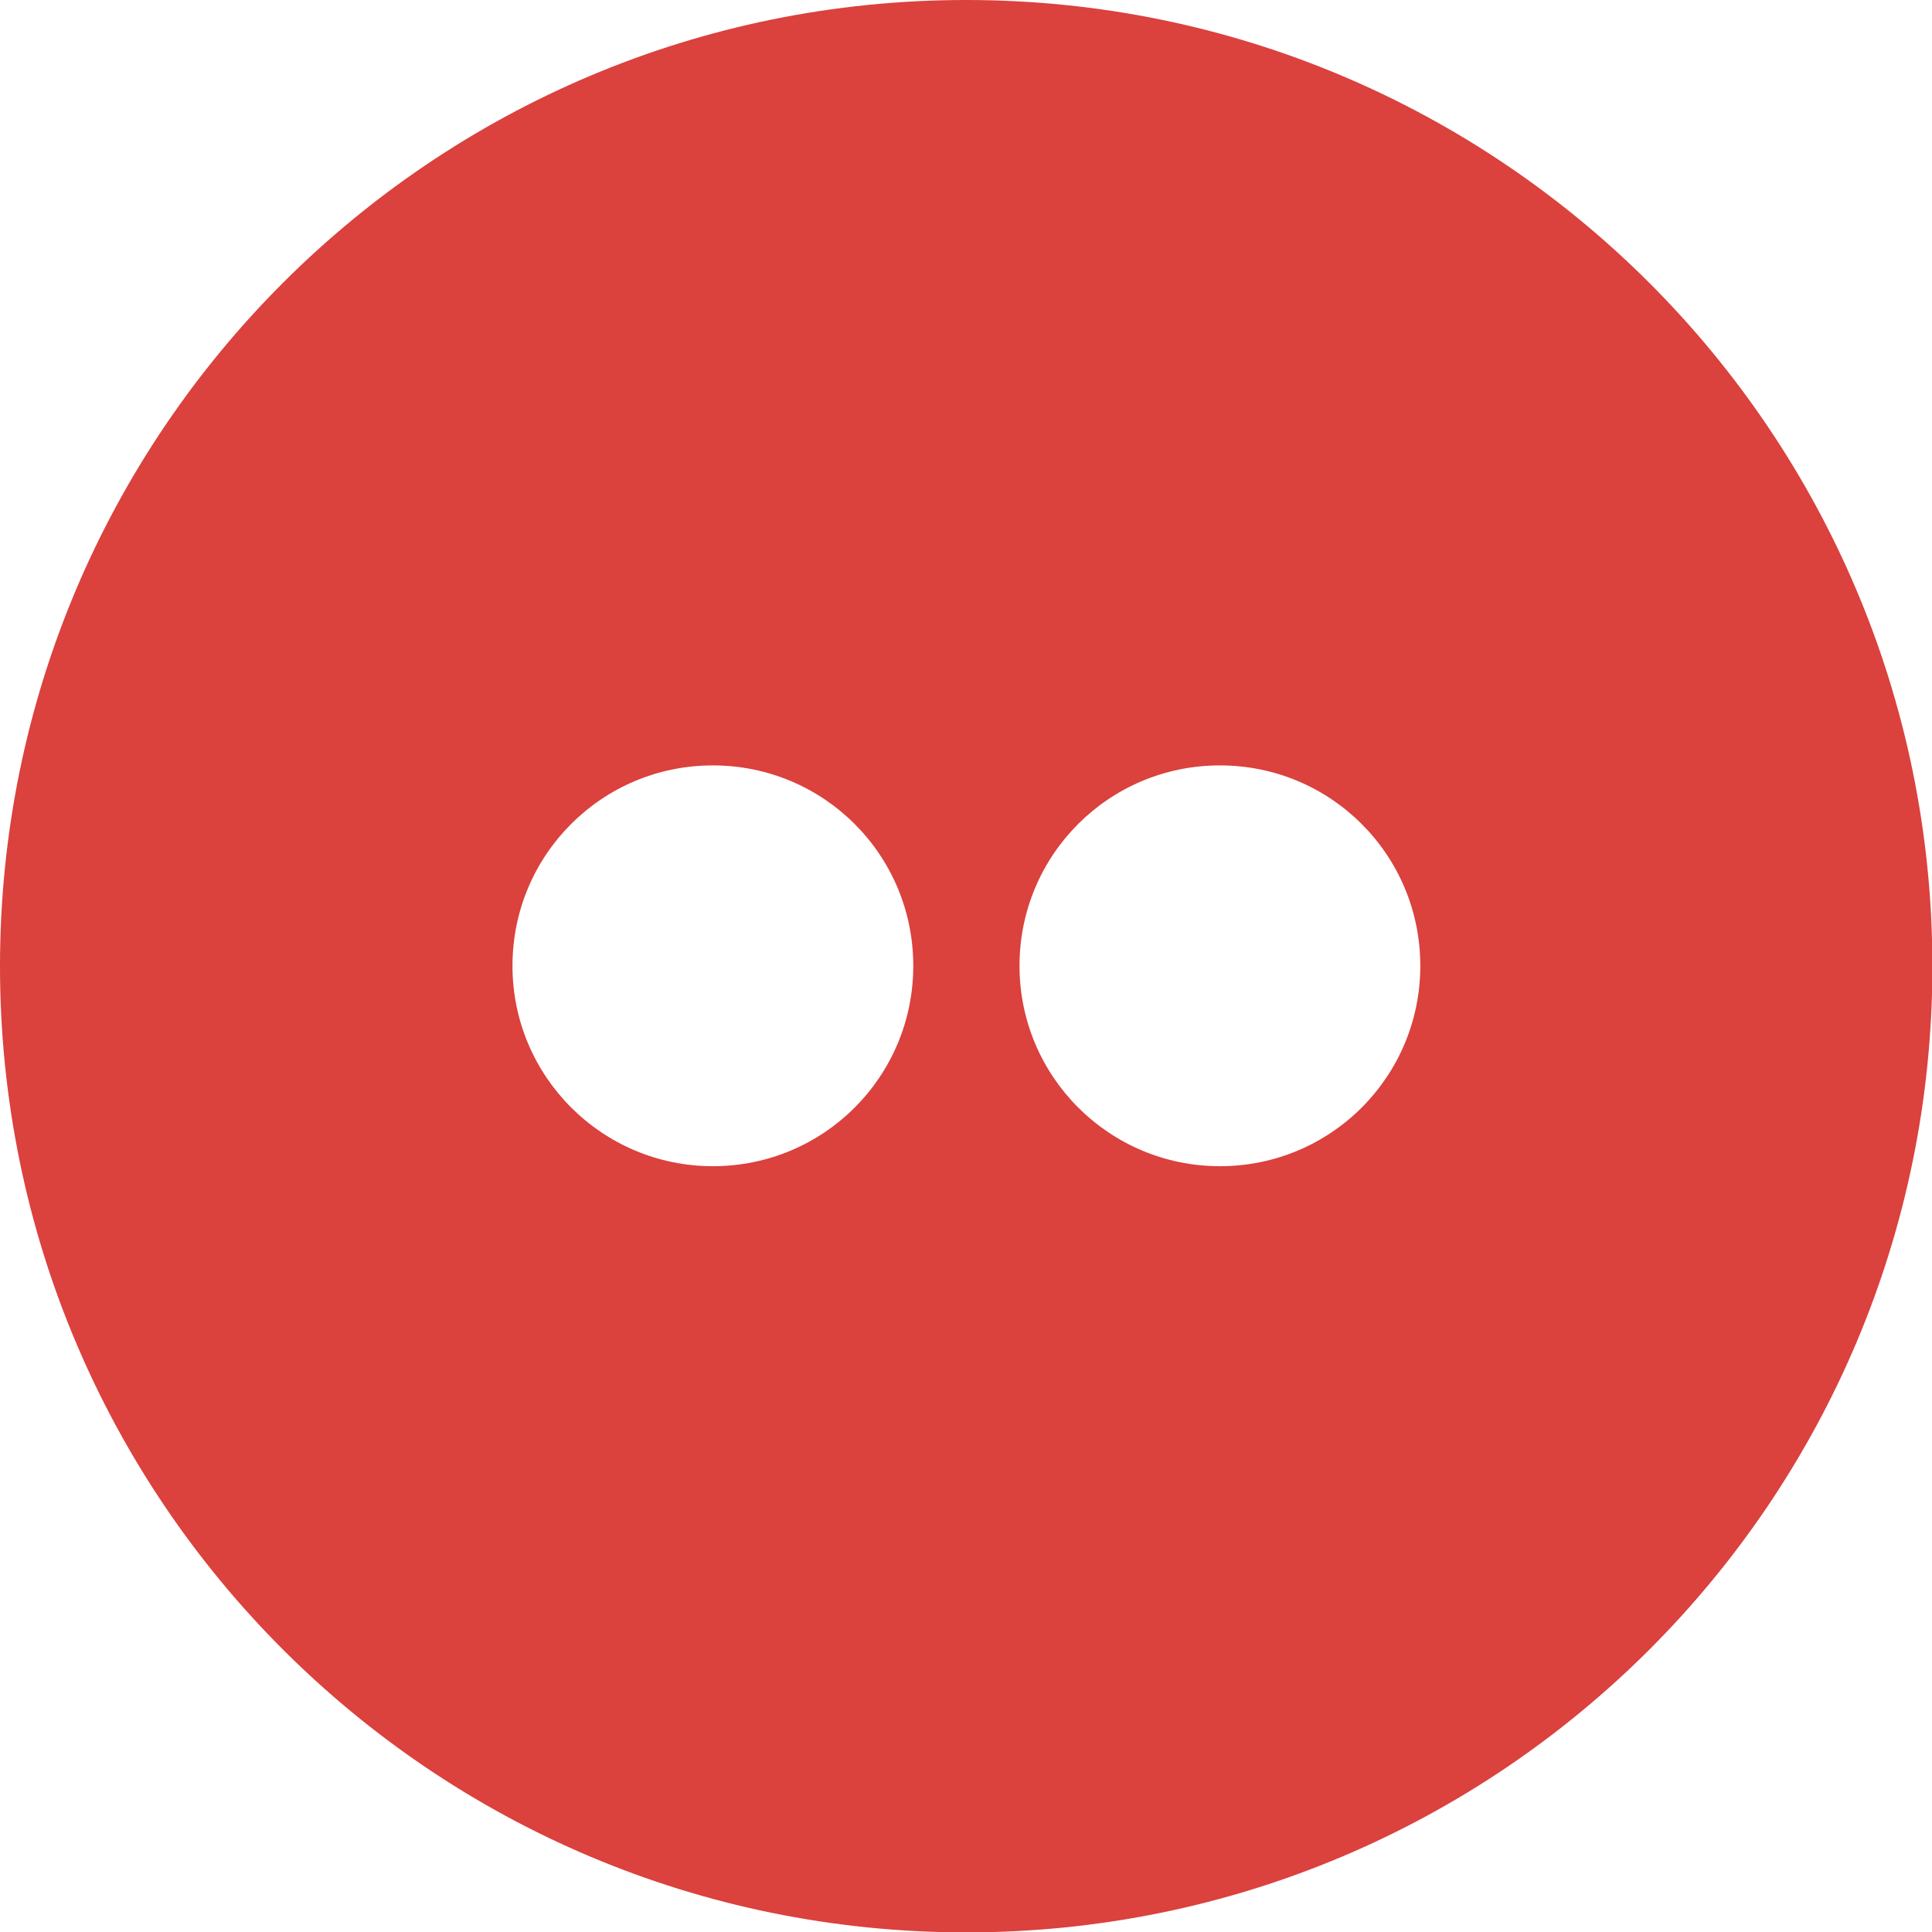
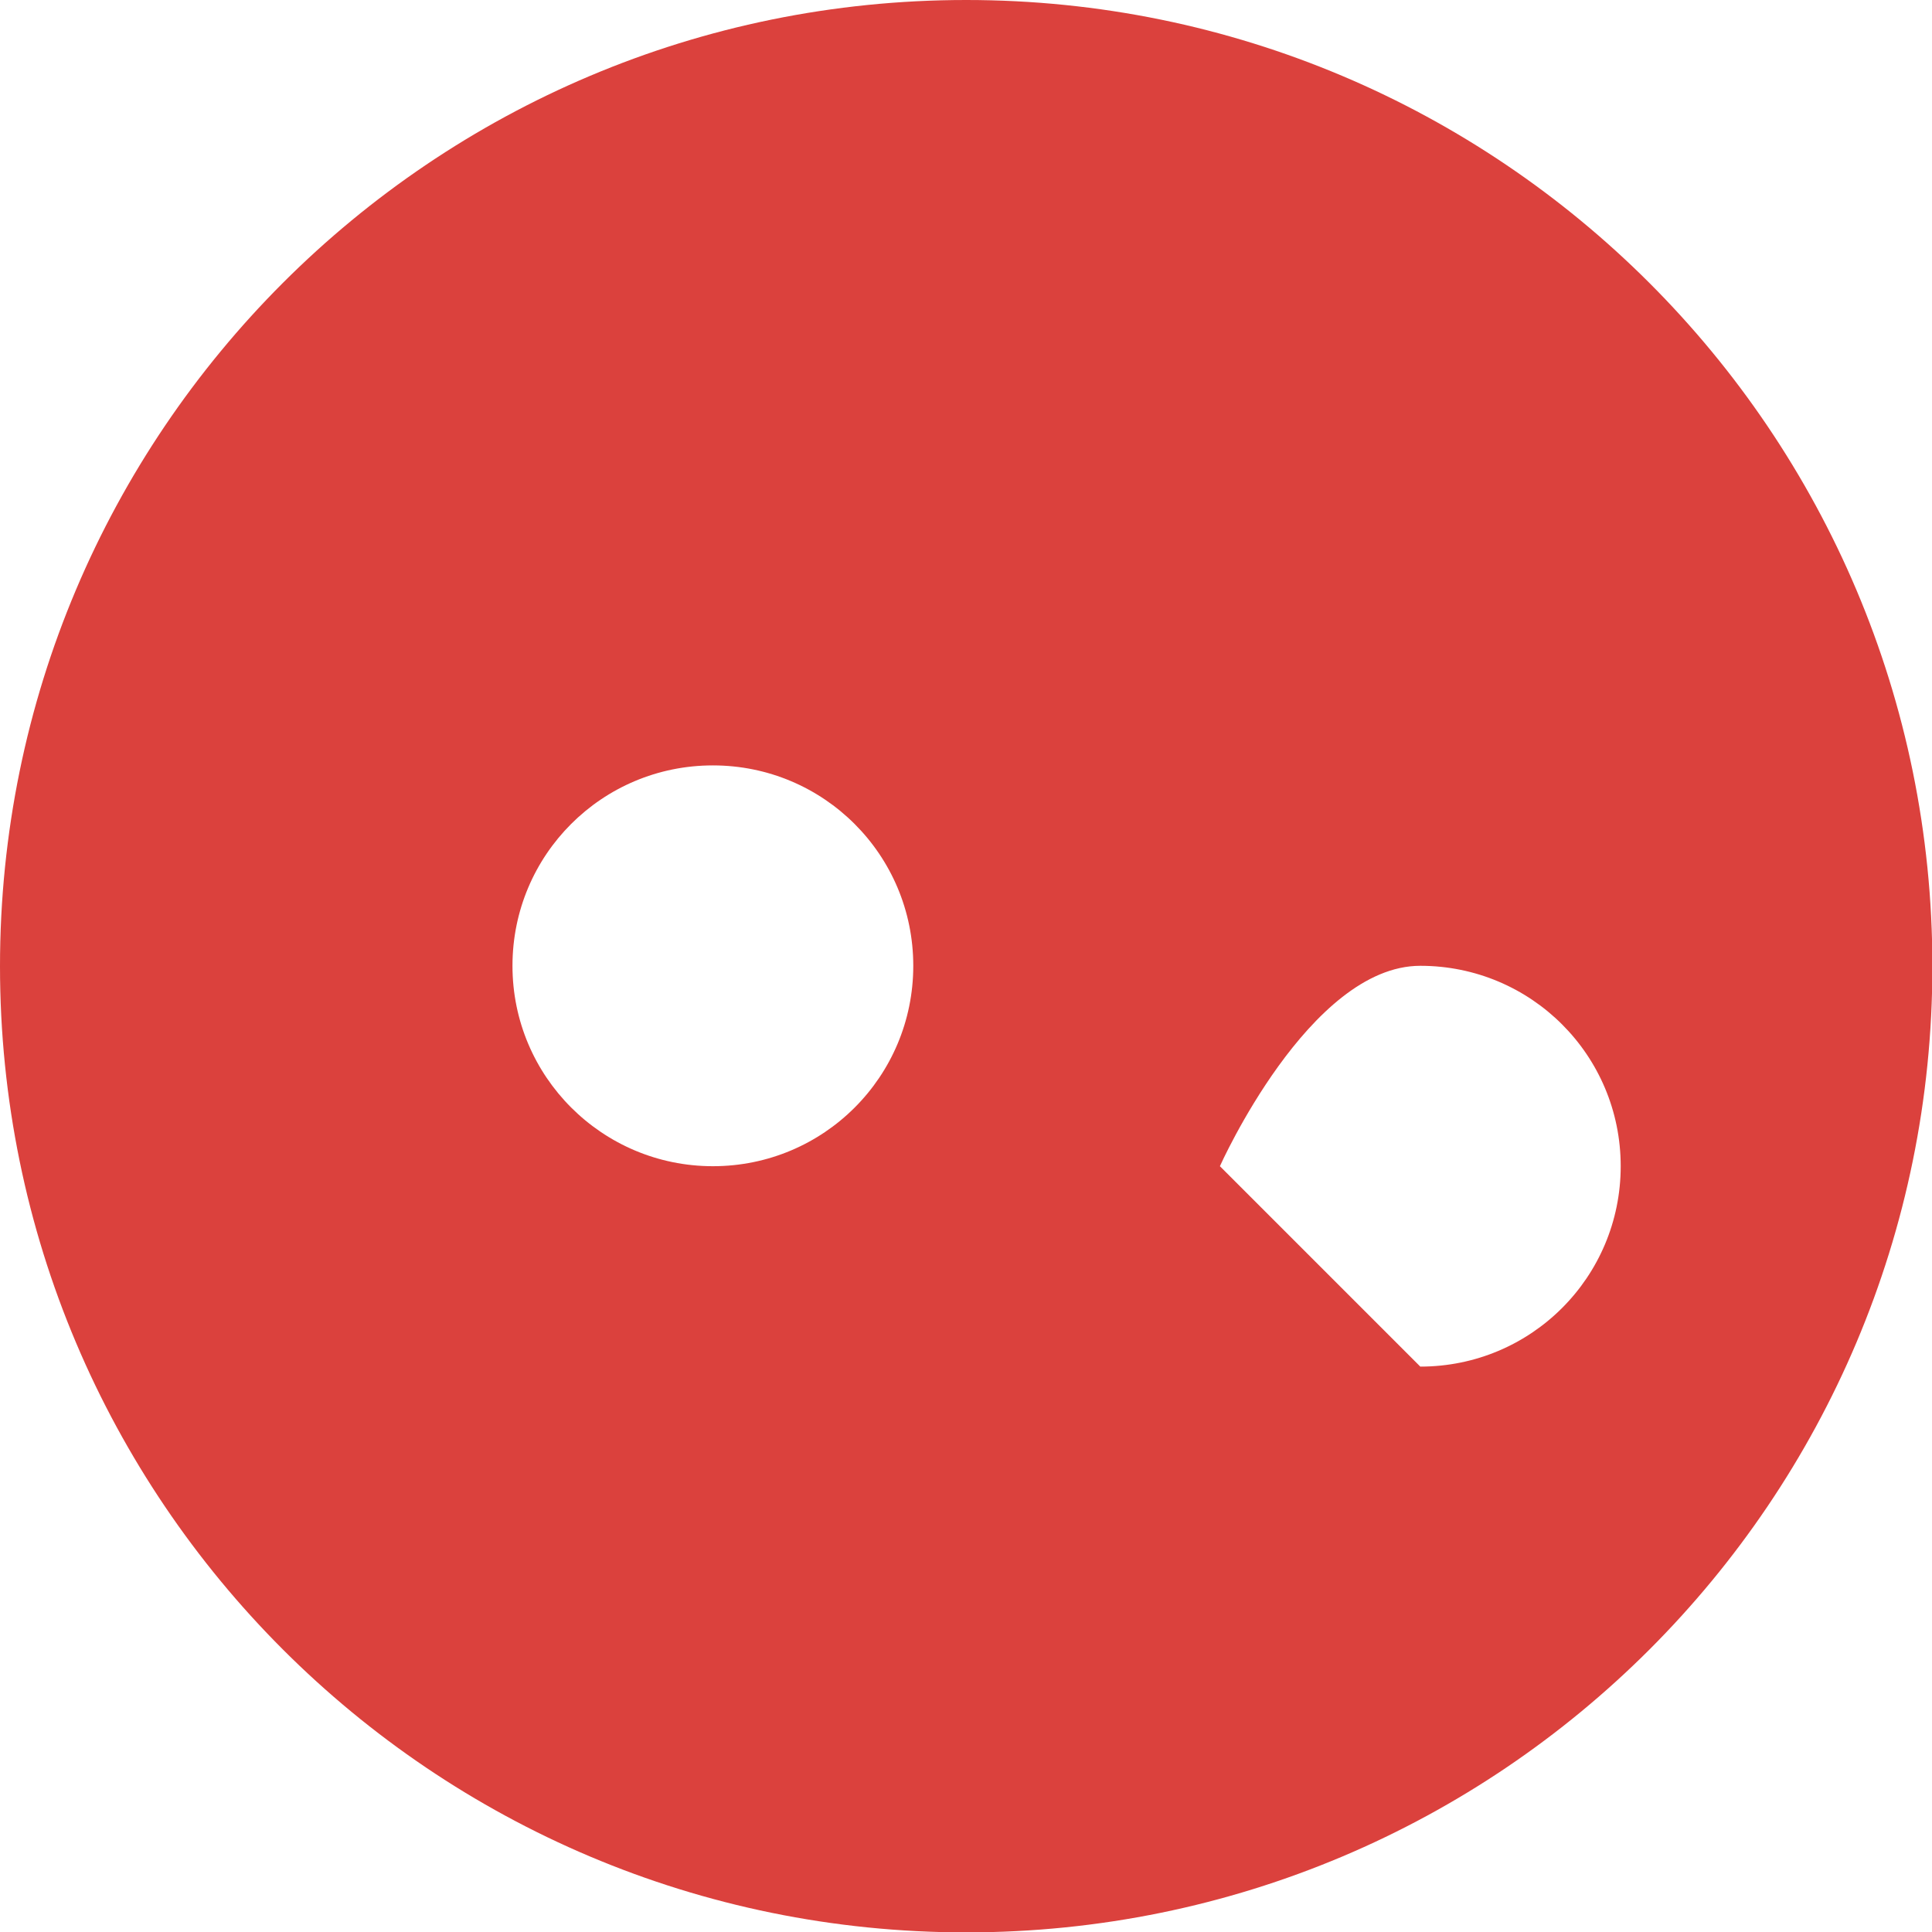
<svg xmlns="http://www.w3.org/2000/svg" id="_Шар_2" data-name="Шар 2" viewBox="0 0 49.65 49.65">
  <defs>
    <style>
      .cls-1 {
        fill: #db413d;
      }
    </style>
  </defs>
  <g id="kujundused">
-     <path class="cls-1" d="m24.83,0C11.11,0,0,11.11,0,24.83s11.11,24.83,24.83,24.83,24.83-11.11,24.83-24.83S38.54,0,24.83,0Zm-6.51,29.97c-2.84,0-5.15-2.3-5.15-5.15s2.3-5.15,5.15-5.15,5.15,2.3,5.15,5.15-2.3,5.15-5.15,5.15Zm13.03,0c-2.84,0-5.15-2.3-5.15-5.15s2.3-5.15,5.15-5.15,5.15,2.3,5.15,5.15-2.3,5.15-5.15,5.15Z" />
+     <path class="cls-1" d="m24.83,0C11.11,0,0,11.11,0,24.83s11.11,24.83,24.83,24.83,24.83-11.11,24.83-24.83S38.54,0,24.83,0Zm-6.51,29.97c-2.84,0-5.15-2.3-5.15-5.15s2.3-5.15,5.15-5.15,5.15,2.3,5.15,5.15-2.3,5.15-5.15,5.15Zm13.03,0s2.3-5.15,5.15-5.15,5.15,2.3,5.15,5.15-2.3,5.15-5.15,5.15Z" />
  </g>
</svg>